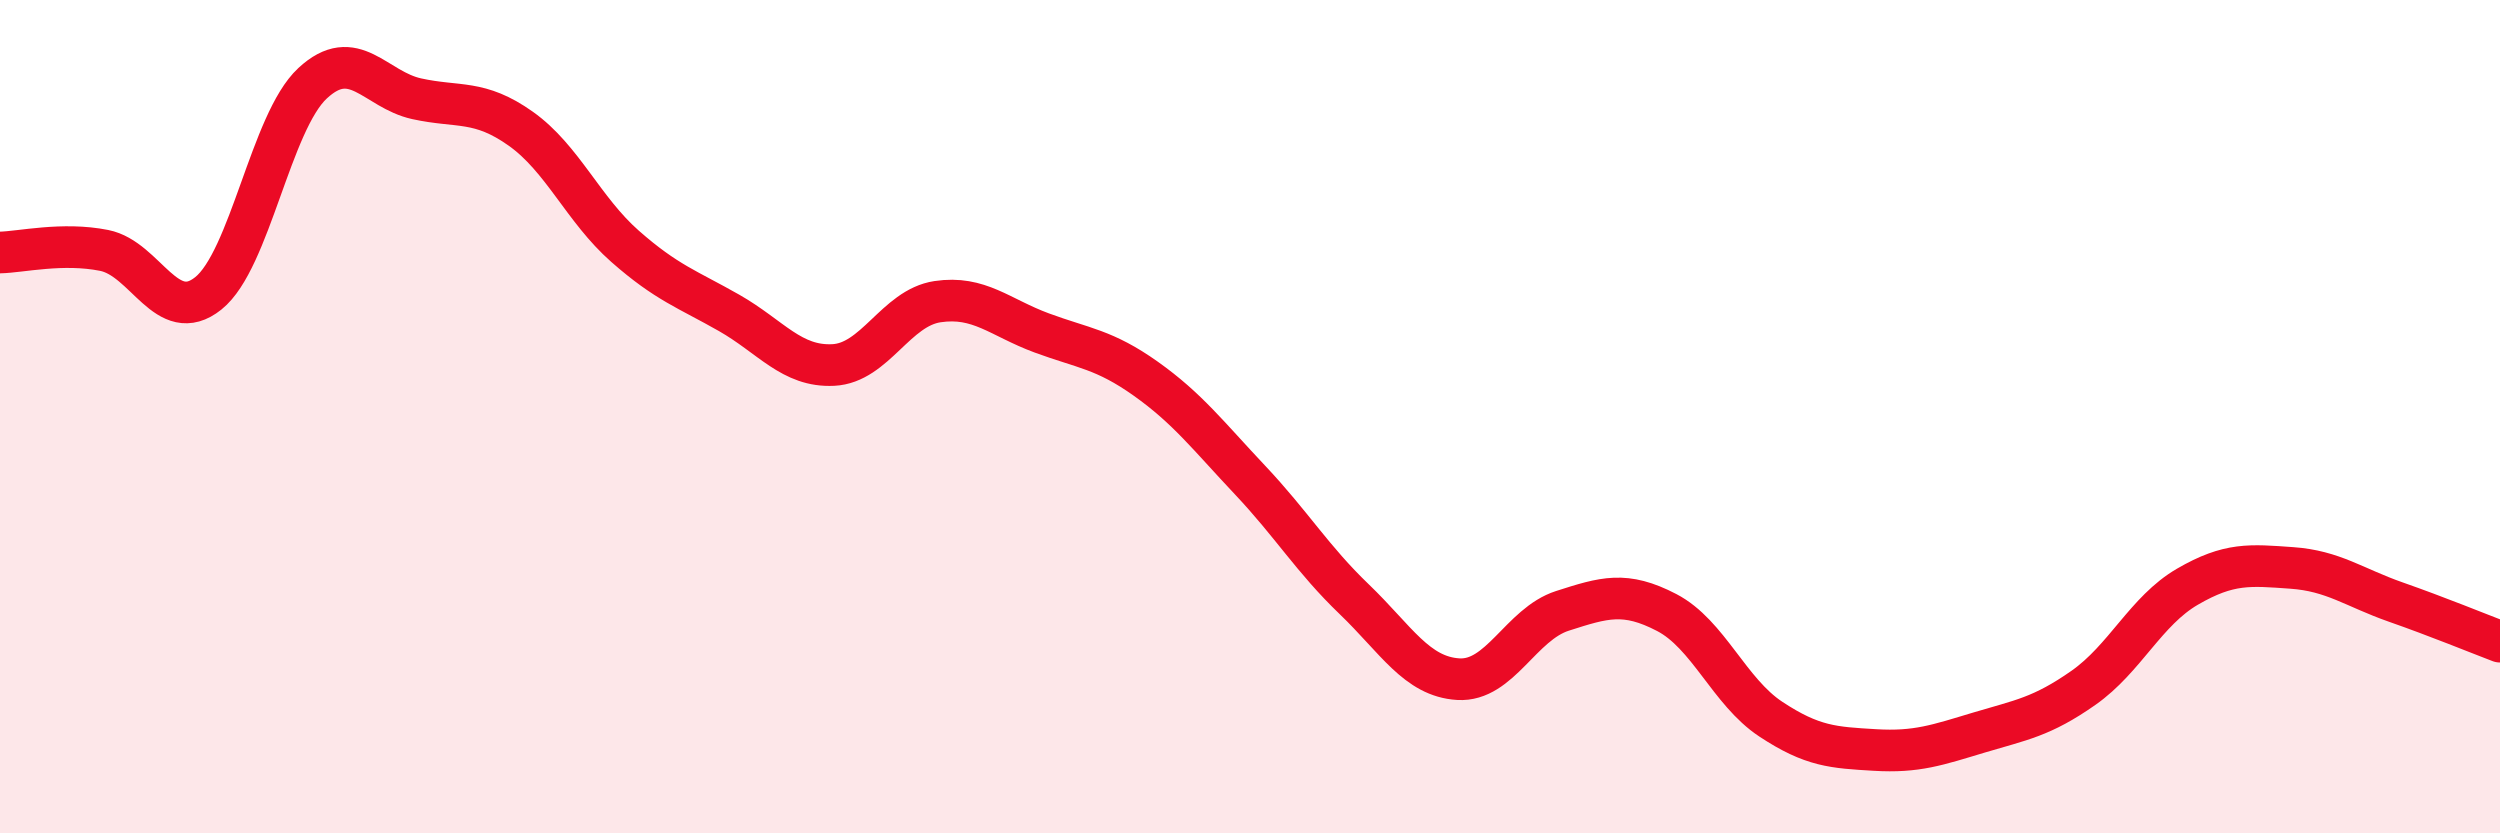
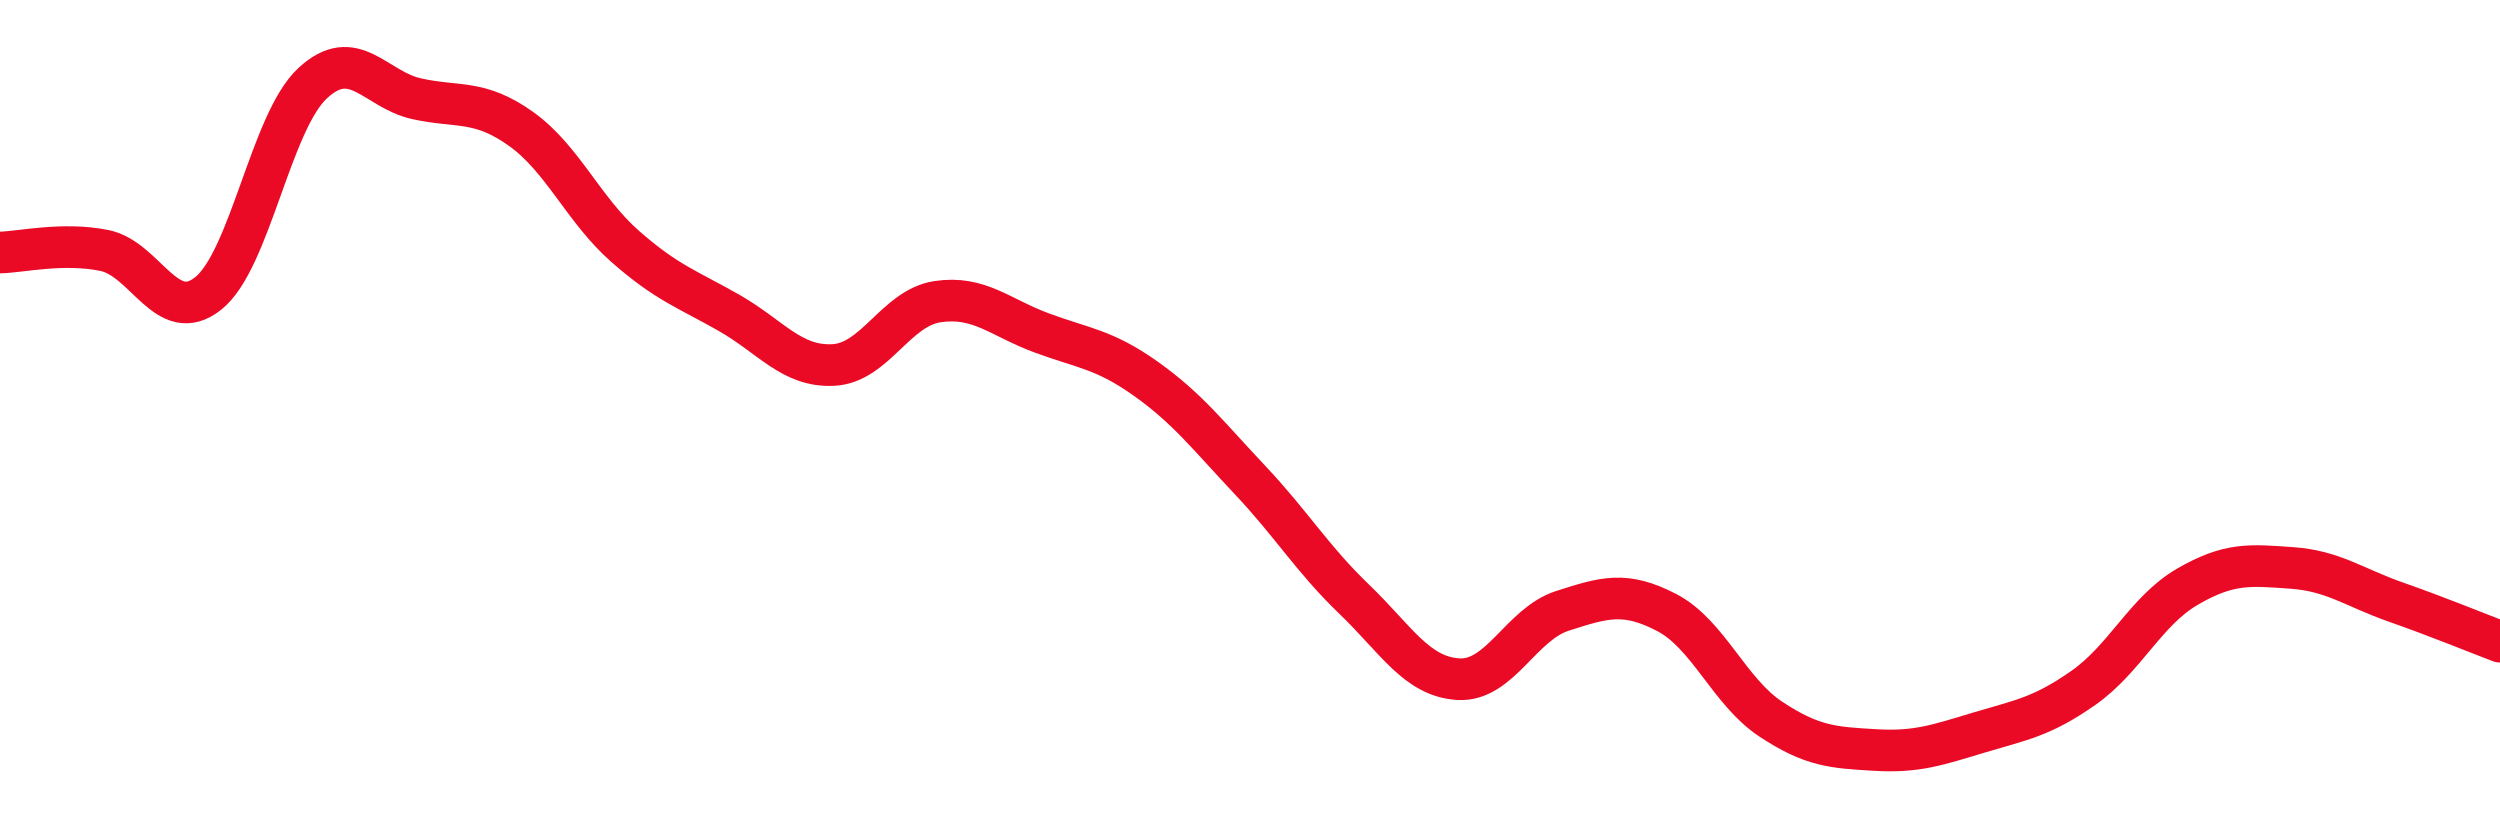
<svg xmlns="http://www.w3.org/2000/svg" width="60" height="20" viewBox="0 0 60 20">
-   <path d="M 0,6.06 C 0.5,6.05 1.5,5.81 2.5,6.01 C 3.5,6.21 4,7.84 5,7.04 C 6,6.24 6.5,2.93 7.5,2 C 8.5,1.07 9,2.15 10,2.37 C 11,2.59 11.5,2.38 12.5,3.09 C 13.5,3.8 14,5.03 15,5.91 C 16,6.79 16.5,6.94 17.5,7.51 C 18.5,8.08 19,8.81 20,8.76 C 21,8.71 21.5,7.39 22.5,7.24 C 23.5,7.09 24,7.62 25,7.99 C 26,8.36 26.5,8.38 27.5,9.09 C 28.5,9.8 29,10.46 30,11.52 C 31,12.58 31.5,13.42 32.5,14.38 C 33.5,15.34 34,16.24 35,16.3 C 36,16.36 36.5,14.98 37.5,14.66 C 38.5,14.34 39,14.18 40,14.7 C 41,15.22 41.5,16.6 42.5,17.26 C 43.5,17.92 44,17.94 45,18 C 46,18.06 46.5,17.88 47.5,17.58 C 48.5,17.28 49,17.21 50,16.51 C 51,15.81 51.5,14.66 52.5,14.08 C 53.5,13.5 54,13.56 55,13.63 C 56,13.7 56.5,14.1 57.5,14.45 C 58.5,14.8 59.5,15.21 60,15.4L60 20L0 20Z" fill="#EB0A25" opacity="0.1" stroke-linecap="round" stroke-linejoin="round" />
  <path d="M 0,6.06 C 0.5,6.05 1.5,5.81 2.5,6.01 C 3.5,6.21 4,7.84 5,7.04 C 6,6.24 6.5,2.93 7.5,2 C 8.5,1.07 9,2.15 10,2.37 C 11,2.59 11.5,2.38 12.5,3.09 C 13.5,3.8 14,5.03 15,5.91 C 16,6.79 16.5,6.94 17.5,7.51 C 18.5,8.08 19,8.81 20,8.76 C 21,8.71 21.5,7.39 22.5,7.24 C 23.5,7.09 24,7.62 25,7.99 C 26,8.36 26.5,8.38 27.5,9.09 C 28.5,9.8 29,10.46 30,11.52 C 31,12.58 31.5,13.42 32.5,14.38 C 33.5,15.34 34,16.24 35,16.3 C 36,16.36 36.5,14.98 37.5,14.66 C 38.5,14.34 39,14.18 40,14.7 C 41,15.22 41.5,16.6 42.5,17.26 C 43.5,17.92 44,17.94 45,18 C 46,18.06 46.5,17.88 47.5,17.58 C 48.5,17.28 49,17.21 50,16.51 C 51,15.81 51.5,14.66 52.5,14.08 C 53.5,13.5 54,13.56 55,13.63 C 56,13.7 56.5,14.1 57.5,14.45 C 58.5,14.8 59.5,15.21 60,15.4" stroke="#EB0A25" stroke-width="1" fill="none" stroke-linecap="round" stroke-linejoin="round" />
</svg>